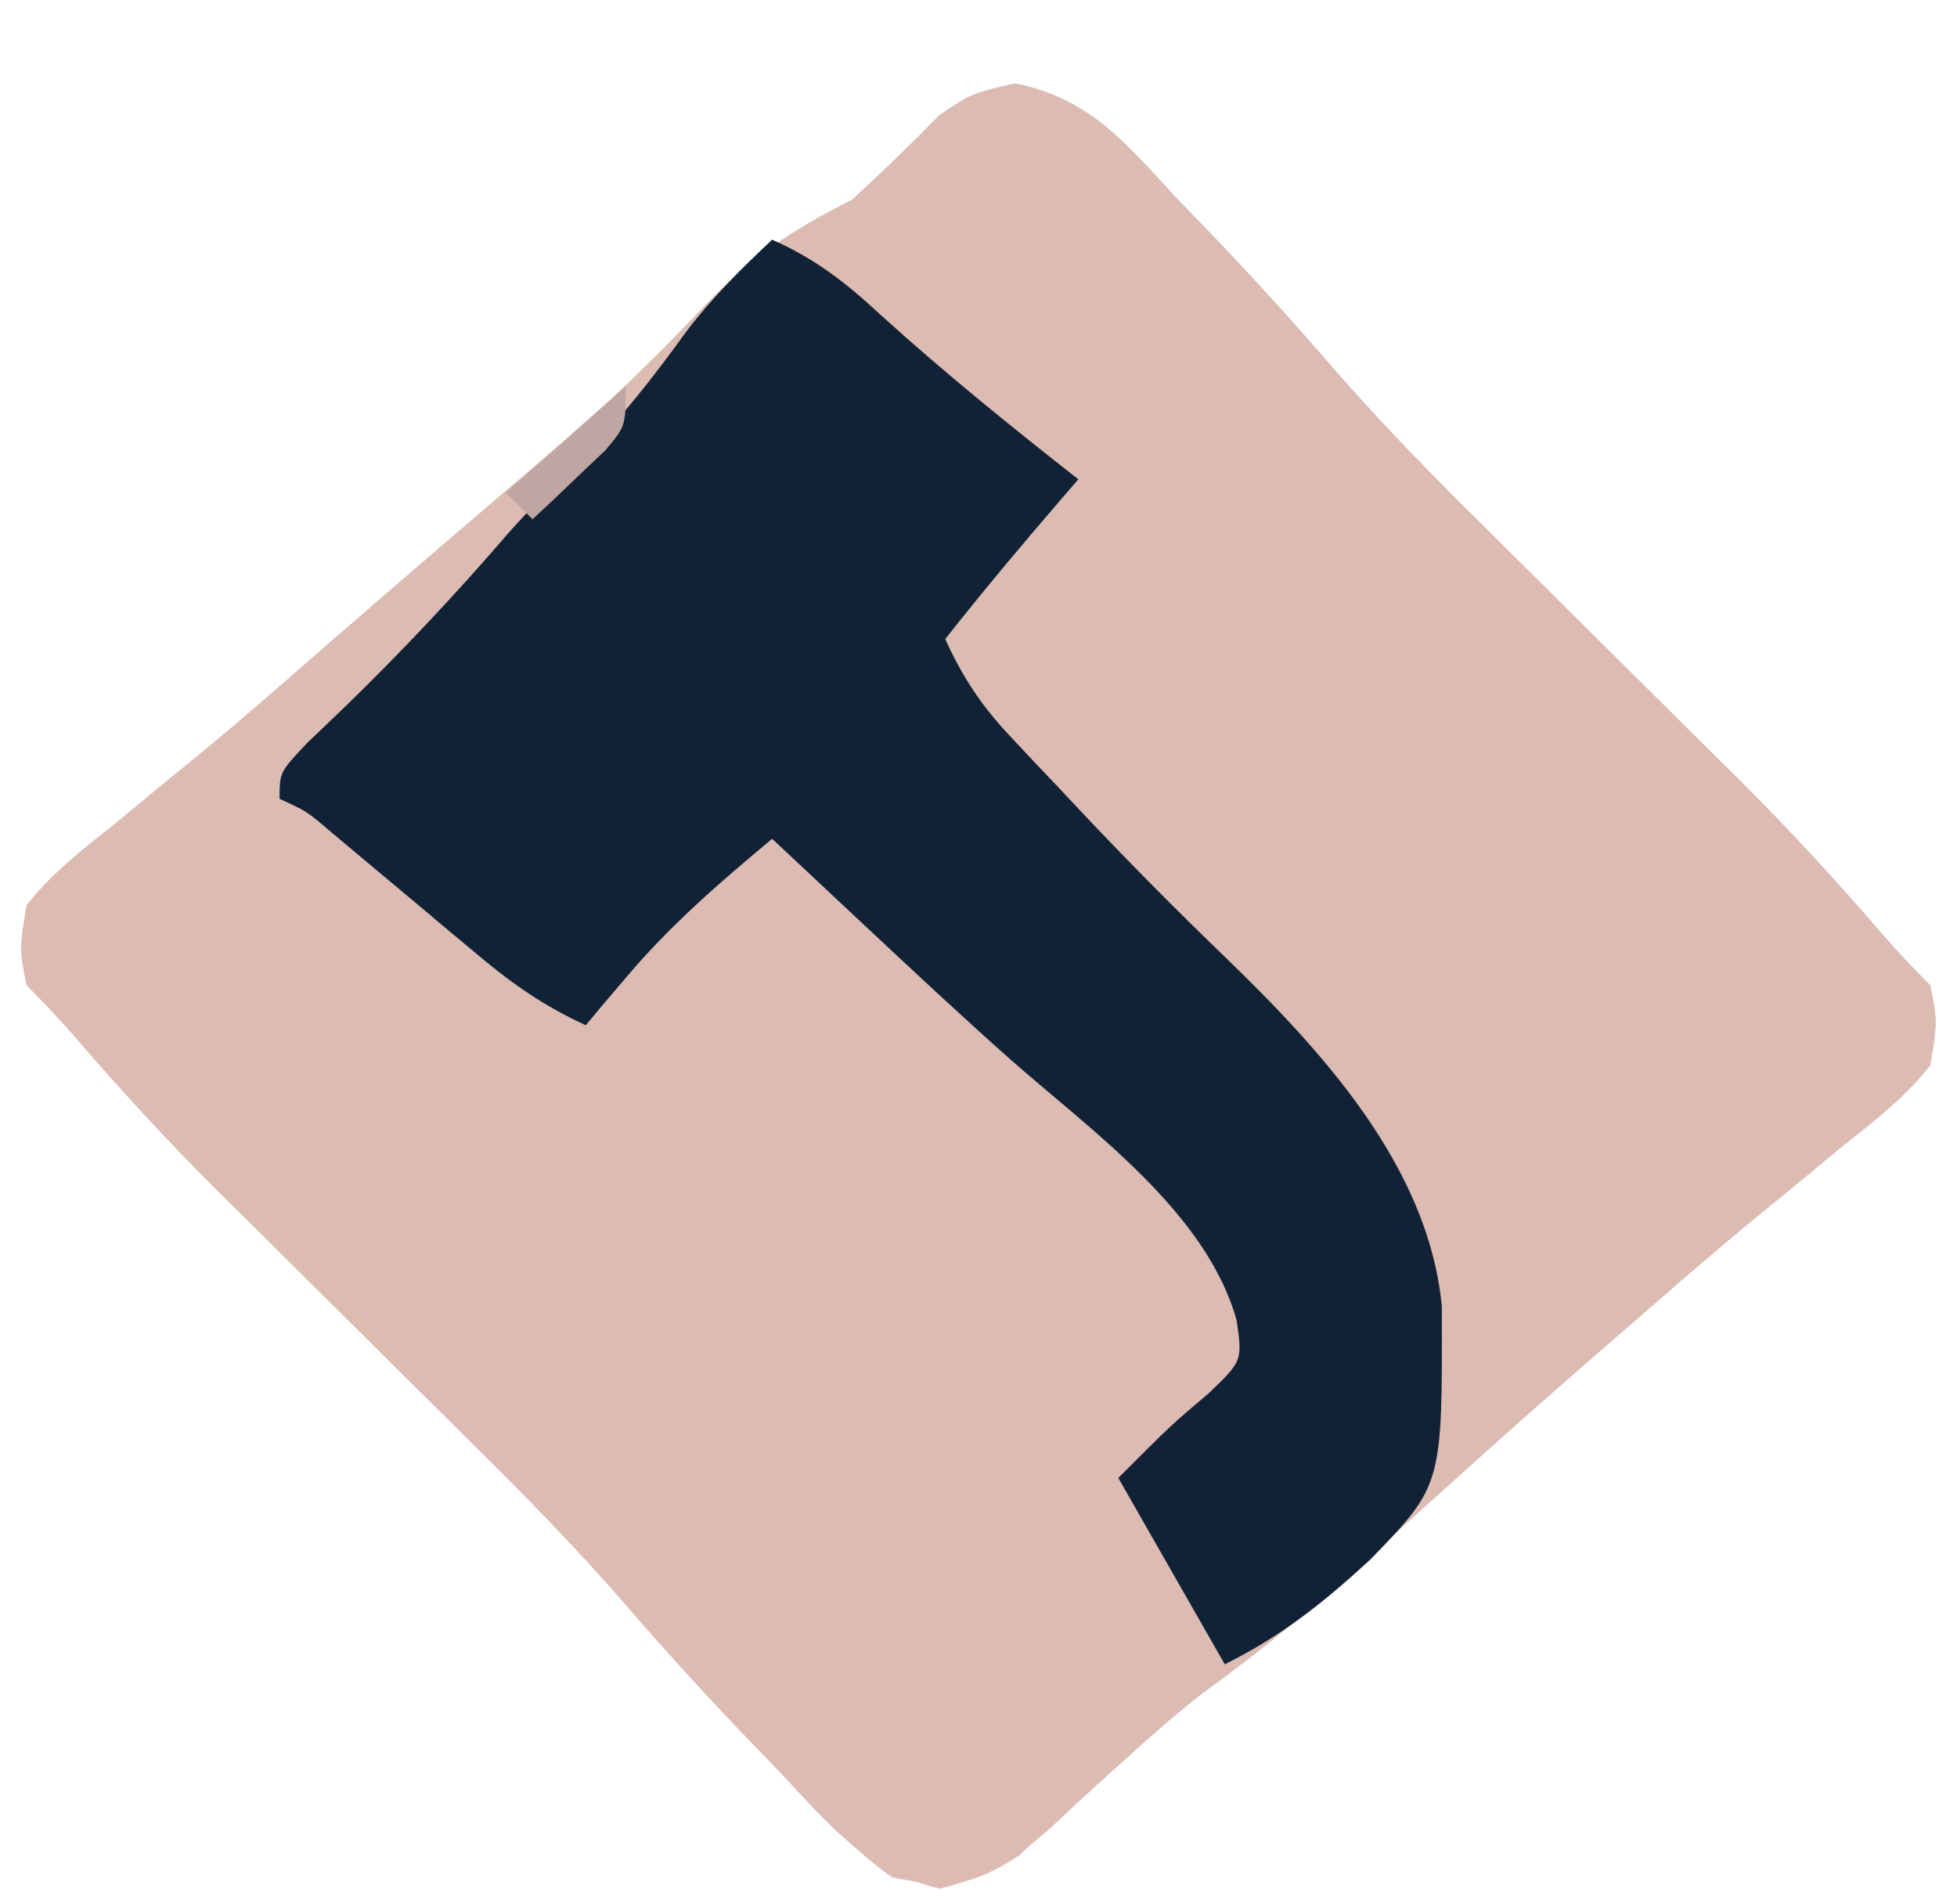
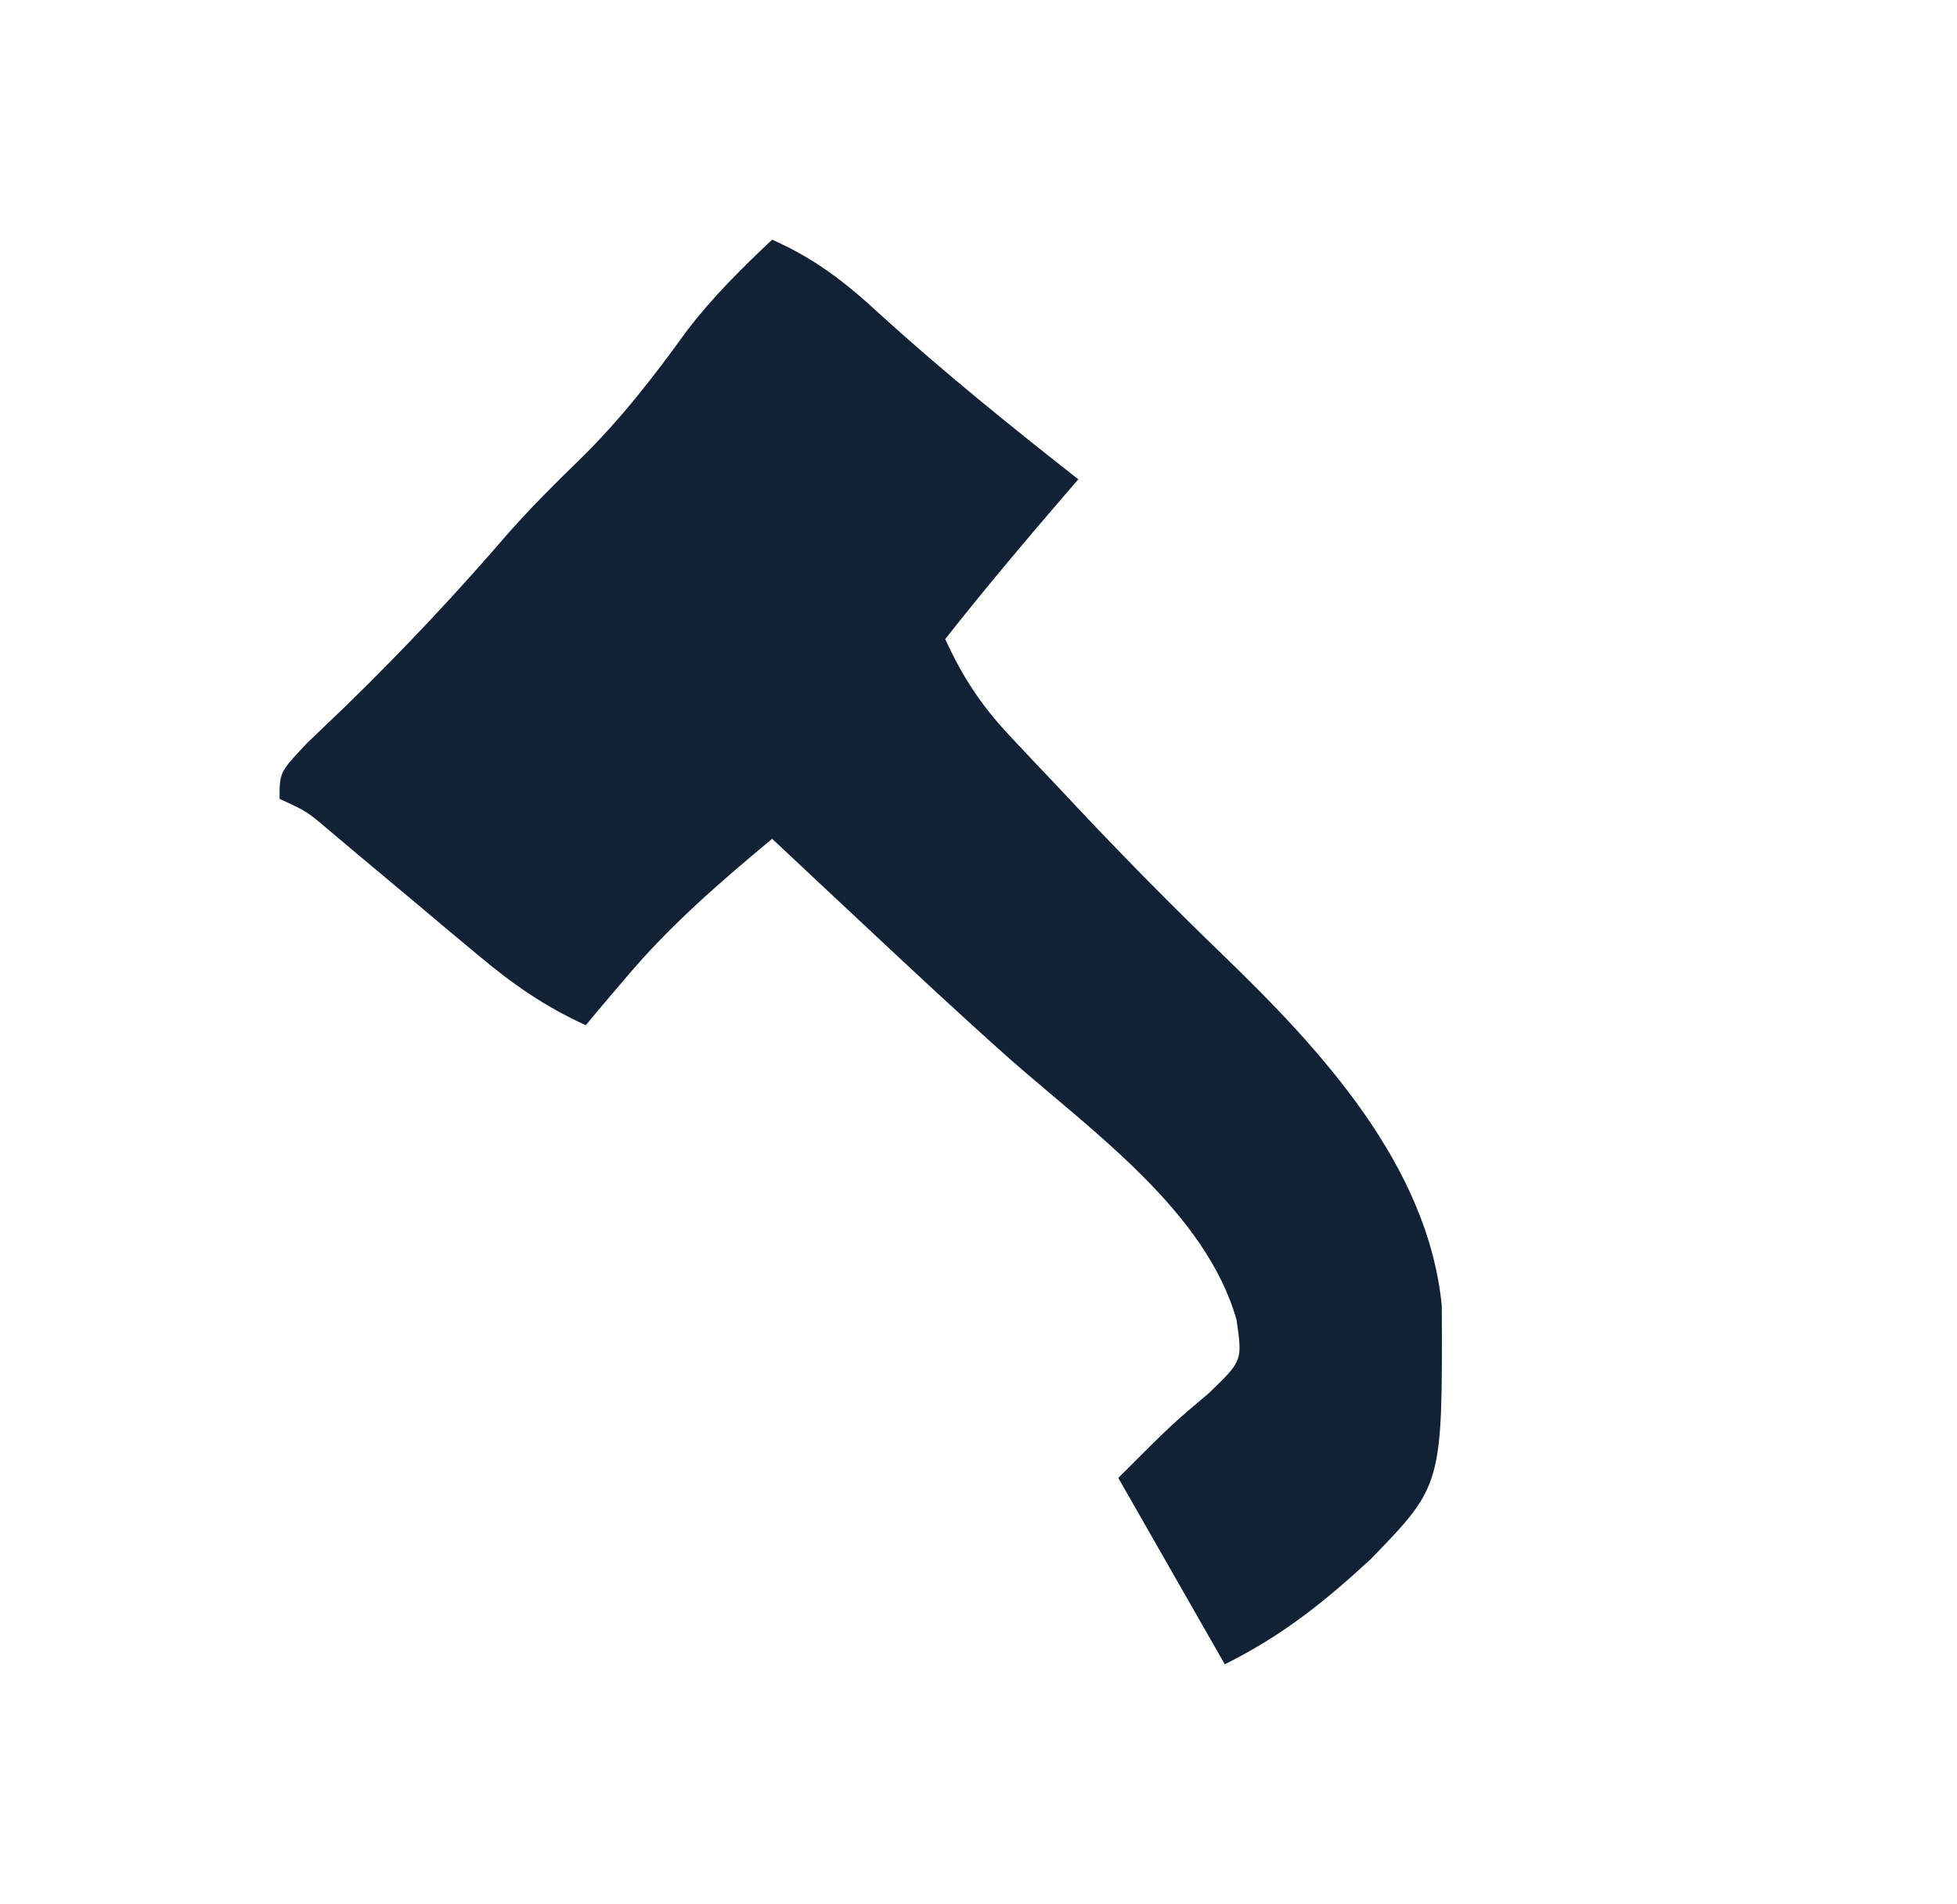
<svg xmlns="http://www.w3.org/2000/svg" version="1.1" width="147" height="143">
-   <path d="M0 0 C5.675 1.118 8.398 4.601 12.246 8.738 C12.967 9.482 13.687 10.226 14.43 10.992 C17.735 14.429 20.925 17.942 24.041 21.551 C27.593 25.621 31.341 29.445 35.184 33.238 C35.867 33.918 36.551 34.598 37.256 35.299 C39.417 37.448 41.581 39.593 43.746 41.738 C46.603 44.569 49.457 47.402 52.309 50.238 C53.271 51.189 53.271 51.189 54.254 52.158 C58.103 55.987 61.745 59.937 65.281 64.057 C66.388 65.327 67.554 66.547 68.746 67.738 C69.281 70.484 69.281 70.484 68.746 73.738 C66.869 76.135 64.564 77.92 62.184 79.801 C60.803 80.942 59.423 82.084 58.043 83.227 C57.331 83.806 56.619 84.386 55.885 84.983 C52.511 87.752 49.224 90.62 45.934 93.488 C45.308 94.031 44.681 94.573 44.036 95.132 C38.087 100.289 32.243 105.559 26.418 110.855 C22.45 114.432 18.449 117.77 14.113 120.887 C12.112 122.452 10.254 124.066 8.379 125.777 C7.771 126.324 7.164 126.871 6.538 127.435 C5.323 128.534 4.121 129.648 2.933 130.776 C0.055 133.363 -1.844 134.636 -5.656 135.59 C-11.165 134.286 -13.978 130.798 -17.754 126.738 C-18.474 125.994 -19.195 125.251 -19.938 124.484 C-23.243 121.047 -26.433 117.535 -29.549 113.926 C-33.1 109.856 -36.848 106.032 -40.691 102.238 C-41.375 101.558 -42.059 100.878 -42.763 100.178 C-44.924 98.029 -47.089 95.883 -49.254 93.738 C-52.111 90.908 -54.965 88.074 -57.816 85.238 C-58.458 84.605 -59.1 83.971 -59.761 83.318 C-63.611 79.49 -67.252 75.54 -70.789 71.42 C-71.896 70.149 -73.062 68.93 -74.254 67.738 C-74.789 64.992 -74.789 64.992 -74.254 61.738 C-72.376 59.342 -70.072 57.557 -67.691 55.676 C-66.306 54.53 -64.92 53.385 -63.535 52.238 C-62.822 51.658 -62.109 51.078 -61.375 50.48 C-58.088 47.78 -54.893 44.976 -51.691 42.176 C-47.933 38.911 -44.165 35.657 -40.375 32.43 C-39.746 31.894 -39.117 31.357 -38.469 30.805 C-37.284 29.796 -36.097 28.788 -34.908 27.783 C-30.861 24.337 -27.098 20.69 -23.445 16.824 C-19.914 13.115 -16.854 11.038 -12.254 8.738 C-10.005 6.675 -7.83 4.565 -5.695 2.383 C-3.254 0.738 -3.254 0.738 0 0 Z " fill="#DBBBB2" transform="translate(76.254,6.262)" />
-   <path d="M0 0 C0 3 0 3 -2.379 5.637 C-3.434 6.66 -4.495 7.677 -5.562 8.688 C-6.671 9.765 -7.778 10.844 -8.883 11.926 C-9.421 12.451 -9.959 12.977 -10.513 13.518 C-14.074 17.066 -17.316 20.902 -20.461 24.82 C-21.605 26.243 -22.798 27.626 -24 29 C-24.66 29 -25.32 29 -26 29 C-26 29.66 -26 30.32 -26 31 C-25.176 31.362 -25.176 31.362 -24.336 31.73 C-21.461 33.293 -19.138 35.218 -16.625 37.312 C-15.175 38.509 -15.175 38.509 -13.695 39.73 C-12.132 41.047 -10.579 42.376 -9.055 43.738 C-7.389 45.263 -7.389 45.263 -5 47 C-1.619 45.873 -0.892 44.946 1.312 42.25 C4.299 38.717 7.358 35.842 11 33 C11.557 33.568 12.114 34.137 12.688 34.723 C13.451 35.495 14.214 36.267 15 37.062 C15.742 37.817 16.485 38.571 17.25 39.348 C20.047 42.045 22.939 44.591 25.873 47.137 C29.412 50.236 32.867 53.423 36.312 56.625 C37.014 57.267 37.716 57.909 38.439 58.57 C46.833 66.38 46.833 66.38 47.188 71.938 C45.423 76.488 42.012 78.423 38 81 C38.422 81.748 38.843 82.495 39.277 83.266 C39.825 84.25 40.373 85.235 40.938 86.25 C41.483 87.225 42.028 88.199 42.59 89.203 C43.78 91.564 44.426 93.458 45 96 C42.939 97.919 40.877 99.835 38.812 101.75 C38.234 102.289 37.656 102.828 37.061 103.383 C35.915 104.444 34.763 105.498 33.604 106.545 C32.218 107.803 30.862 109.094 29.512 110.391 C25.915 112.695 24.208 112.849 20 112 C16.799 109.676 14.188 106.89 11.5 104 C10.779 103.256 10.059 102.512 9.316 101.746 C6.011 98.309 2.821 94.796 -0.295 91.188 C-3.846 87.117 -7.594 83.293 -11.438 79.5 C-12.121 78.82 -12.805 78.14 -13.51 77.439 C-15.671 75.29 -17.835 73.145 -20 71 C-22.857 68.17 -25.711 65.336 -28.562 62.5 C-29.204 61.866 -29.846 61.233 -30.508 60.58 C-34.357 56.752 -37.999 52.801 -41.535 48.682 C-42.642 47.411 -43.808 46.192 -45 45 C-45.535 42.254 -45.535 42.254 -45 39 C-43.123 36.603 -40.818 34.818 -38.438 32.938 C-37.052 31.792 -35.666 30.646 -34.281 29.5 C-33.568 28.92 -32.856 28.34 -32.121 27.742 C-28.834 25.042 -25.639 22.238 -22.438 19.438 C-16.747 14.497 -11.032 9.587 -5.302 4.693 C-2.589 2.415 -2.589 2.415 0 0 Z " fill="#DCBBB2" transform="translate(47,29)" />
  <path d="M0 0 C3.238 1.438 5.532 3.223 8.125 5.625 C12.913 9.974 17.913 14.007 23 18 C22.613 18.447 22.227 18.895 21.828 19.355 C18.816 22.852 15.857 26.374 13 30 C14.299 32.838 15.7 34.98 17.836 37.25 C18.4 37.852 18.964 38.455 19.545 39.075 C20.149 39.71 20.753 40.346 21.375 41 C21.998 41.664 22.62 42.327 23.262 43.011 C26.734 46.69 30.278 50.27 33.919 53.781 C41.226 60.85 49.271 69.521 50.301 80.086 C50.349 93.55 50.349 93.55 44.938 99.125 C41.403 102.38 38.324 104.838 34 107 C31.36 102.38 28.72 97.76 26 93 C30 89 30 89 32.812 86.625 C35.329 84.202 35.329 84.202 34.883 81.137 C32.604 73.04 24.047 66.974 17.906 61.582 C14.17 58.263 10.523 54.853 6.875 51.438 C6.199 50.805 5.522 50.172 4.826 49.521 C3.216 48.014 1.608 46.508 0 45 C-3.915 48.257 -7.64 51.472 -10.938 55.375 C-11.524 56.063 -12.111 56.752 -12.715 57.461 C-13.139 57.969 -13.563 58.477 -14 59 C-17.06 57.602 -19.466 55.938 -22.039 53.777 C-22.784 53.157 -23.529 52.536 -24.297 51.896 C-25.065 51.25 -25.833 50.604 -26.625 49.938 C-28.157 48.653 -29.691 47.371 -31.227 46.09 C-31.903 45.521 -32.579 44.953 -33.276 44.367 C-34.964 42.932 -34.964 42.932 -37 42 C-37 40 -37 40 -34.938 37.812 C-33.961 36.872 -32.982 35.935 -32 35 C-27.706 30.818 -23.661 26.514 -19.754 21.969 C-18.052 20.058 -16.277 18.279 -14.438 16.5 C-11.394 13.517 -8.916 10.314 -6.422 6.867 C-4.485 4.324 -2.325 2.189 0 0 Z " fill="#122236" transform="translate(58,18)" />
-   <path d="M0 0 C0 3 0 3 -1.531 4.824 C-2.181 5.439 -2.831 6.054 -3.5 6.688 C-4.15 7.31 -4.799 7.933 -5.469 8.574 C-5.974 9.045 -6.479 9.515 -7 10 C-7.66 9.34 -8.32 8.68 -9 8 C-6.03 5.36 -3.06 2.72 0 0 Z " fill="#C0A6A3" transform="translate(47,29)" />
</svg>